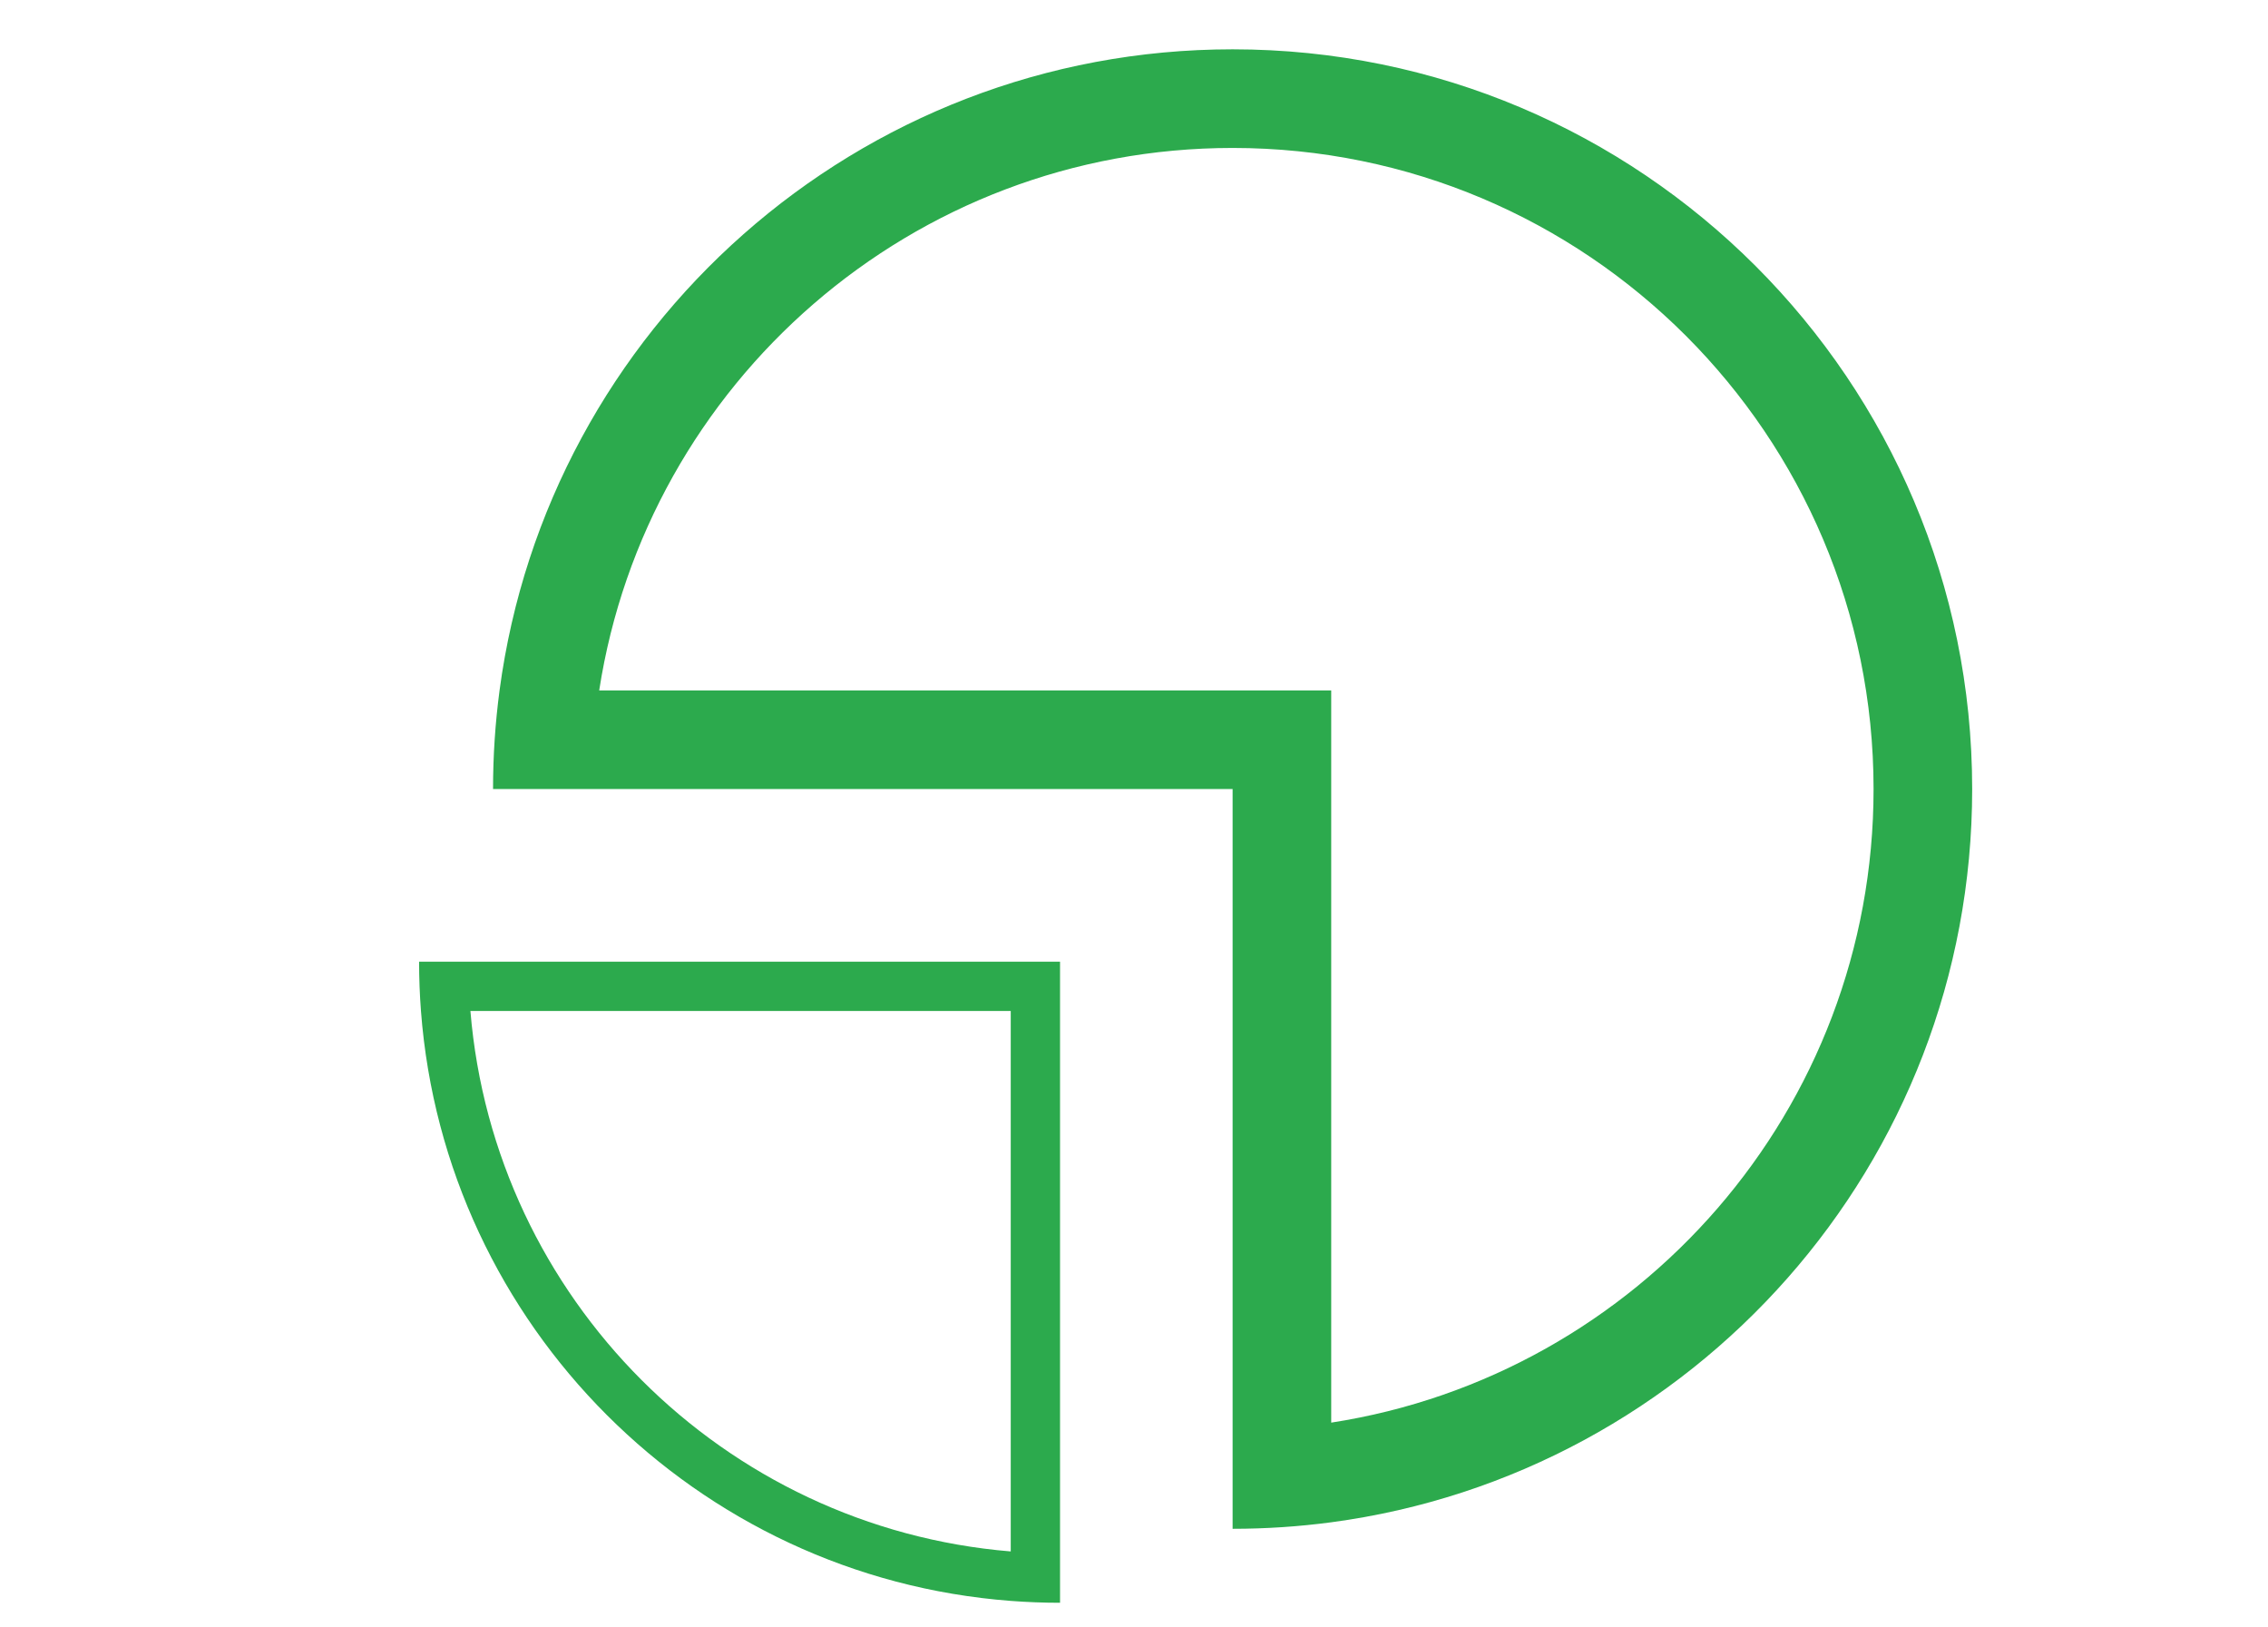
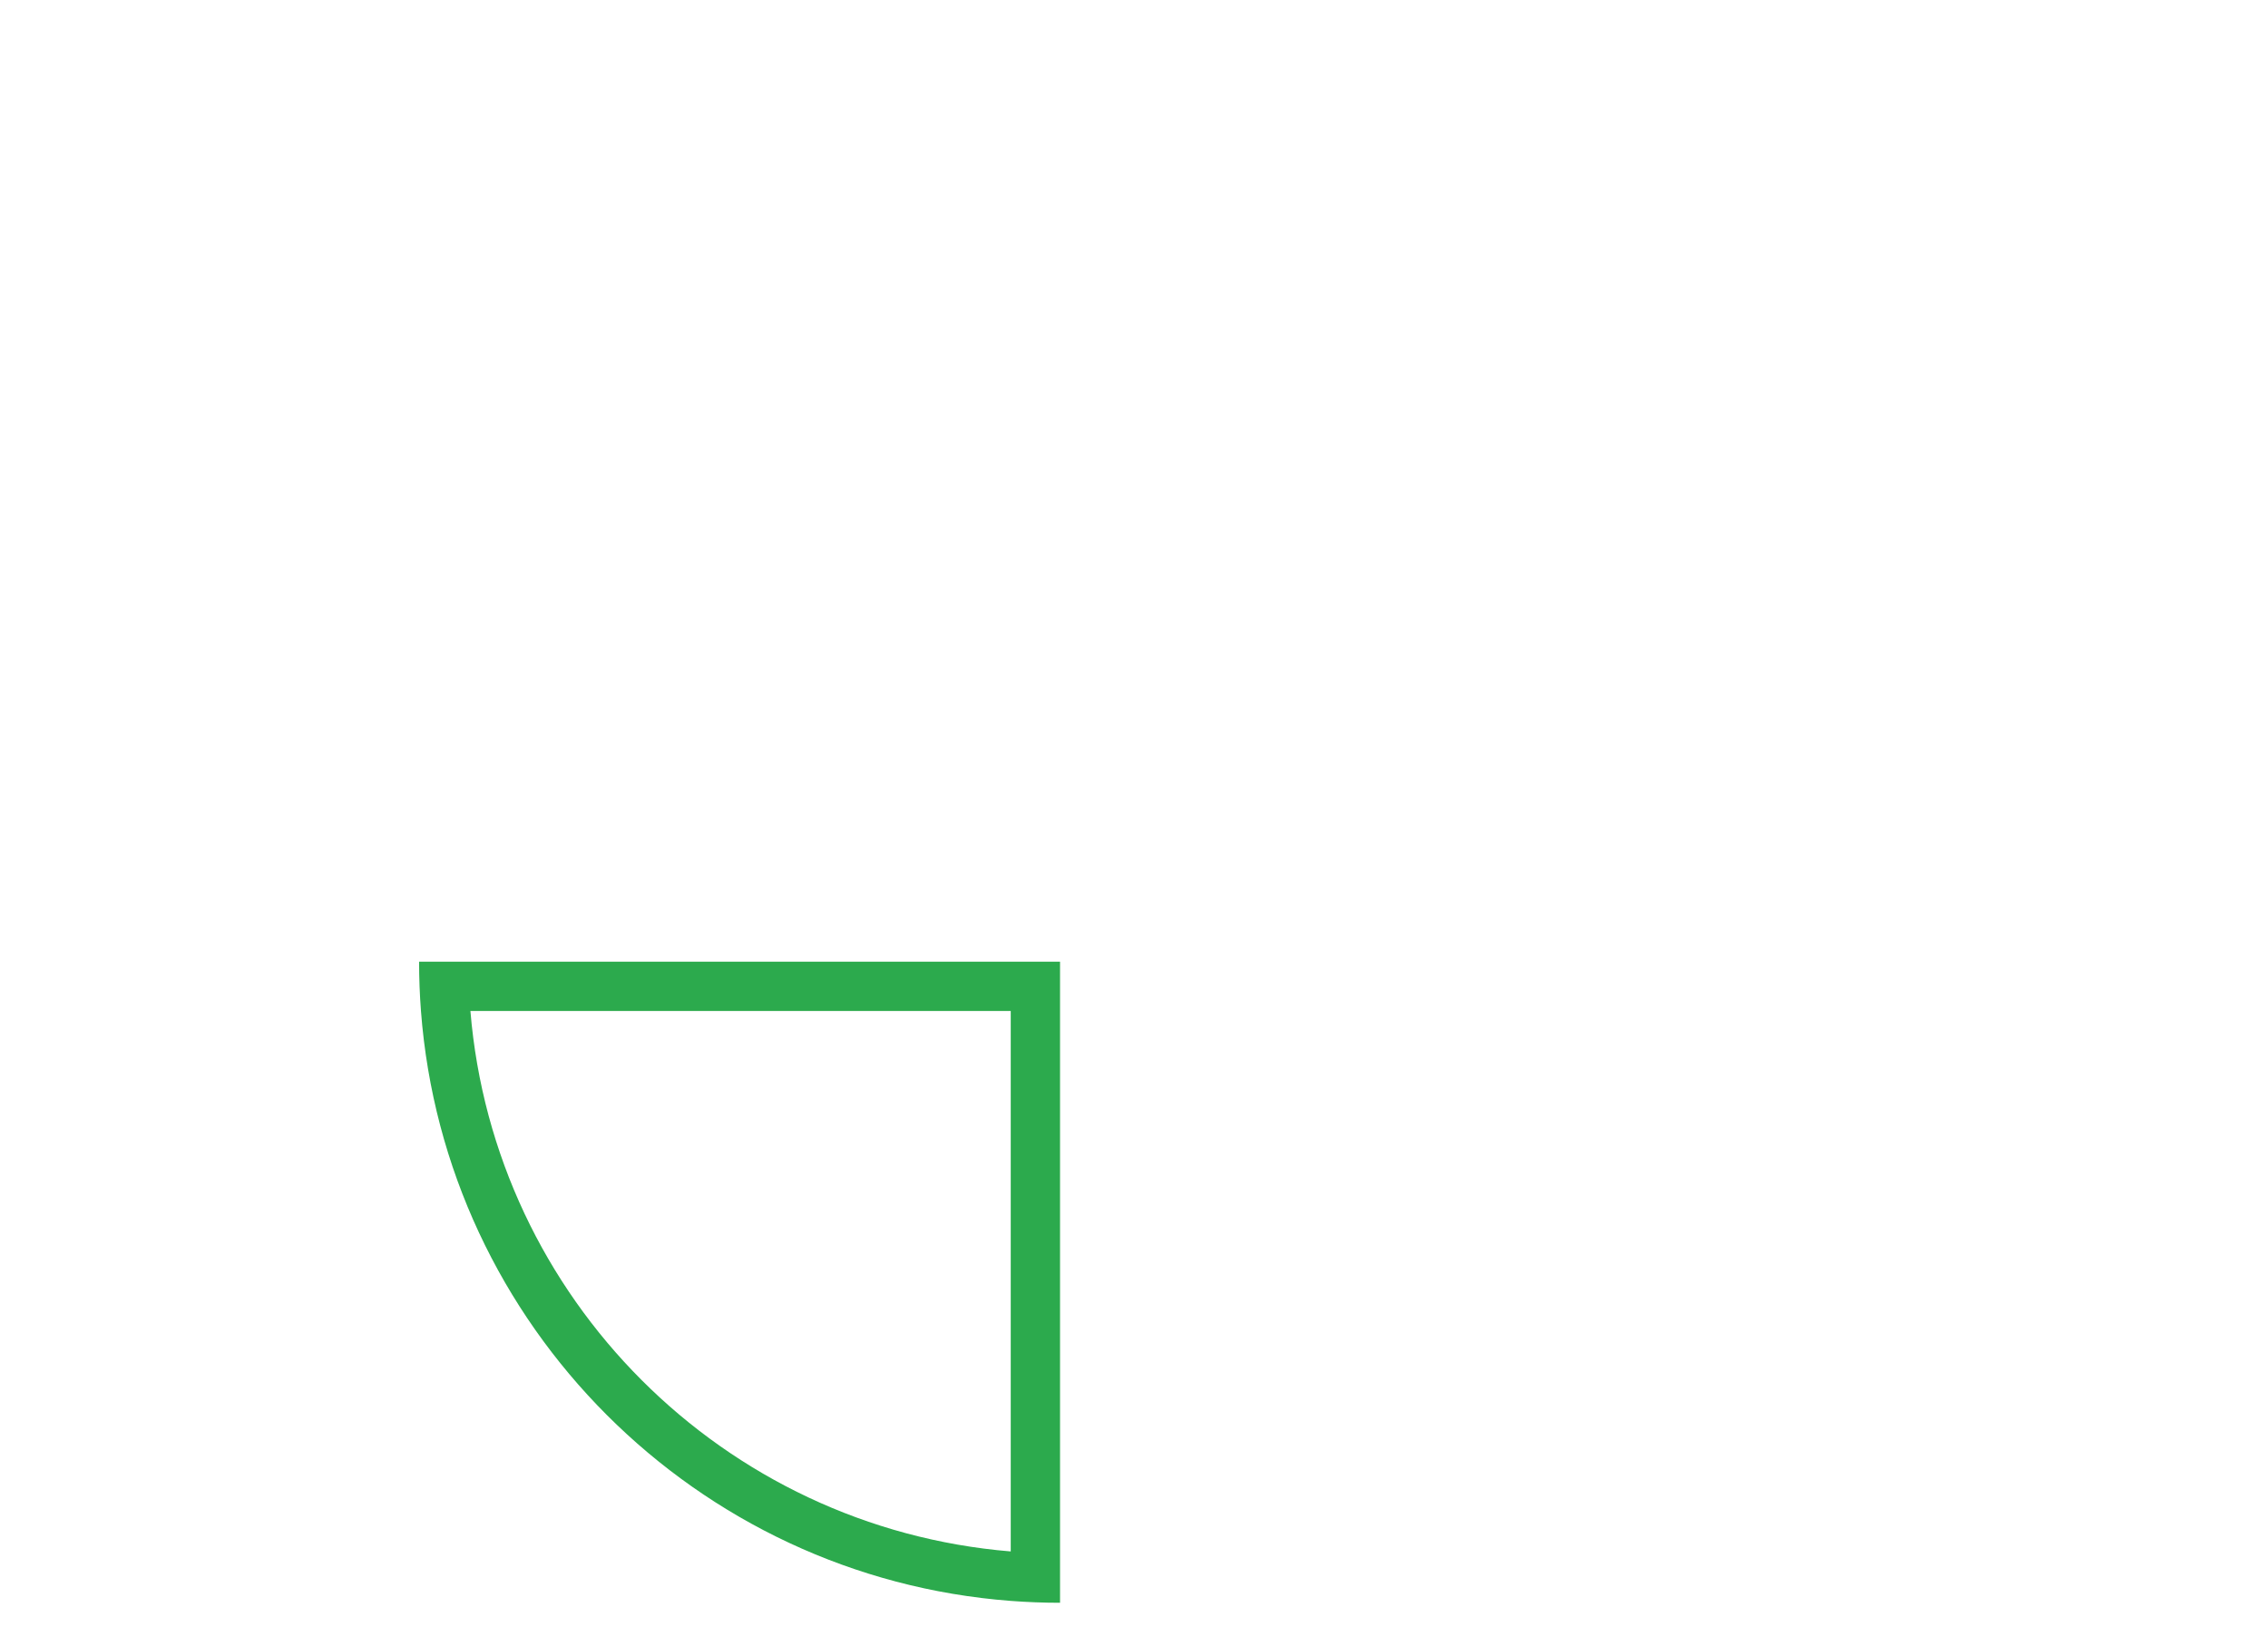
<svg xmlns="http://www.w3.org/2000/svg" width="46" height="33" viewBox="0 0 46 33" fill="none">
-   <path fill-rule="evenodd" clip-rule="evenodd" d="M25 16V31C25.678 31 26.346 30.955 27 30.868C34.339 29.89 40 23.606 40 16C40 7.716 33.284 1 25 1C17.394 1 11.11 6.661 10.132 14C10.045 14.654 10 15.322 10 16H25ZM12.153 14H24.999L25 16L27 16V28.847C33.23 27.885 38 22.5 38 16C38 8.82 32.18 3 25 3C18.5 3 13.115 7.77 12.153 14ZM27 16L25 16L24.999 14H27V16Z" fill="#2CAA4D" />
  <path fill-rule="evenodd" clip-rule="evenodd" d="M21.5 32.5V19.5H8.5C8.5 19.837 8.513 20.17 8.538 20.5C9.023 26.882 14.118 31.977 20.5 32.462C20.83 32.487 21.163 32.5 21.5 32.5ZM20.5 31.459V20.5H9.541C10.022 26.33 14.67 30.978 20.5 31.459Z" fill="#2CAA4D" />
</svg>